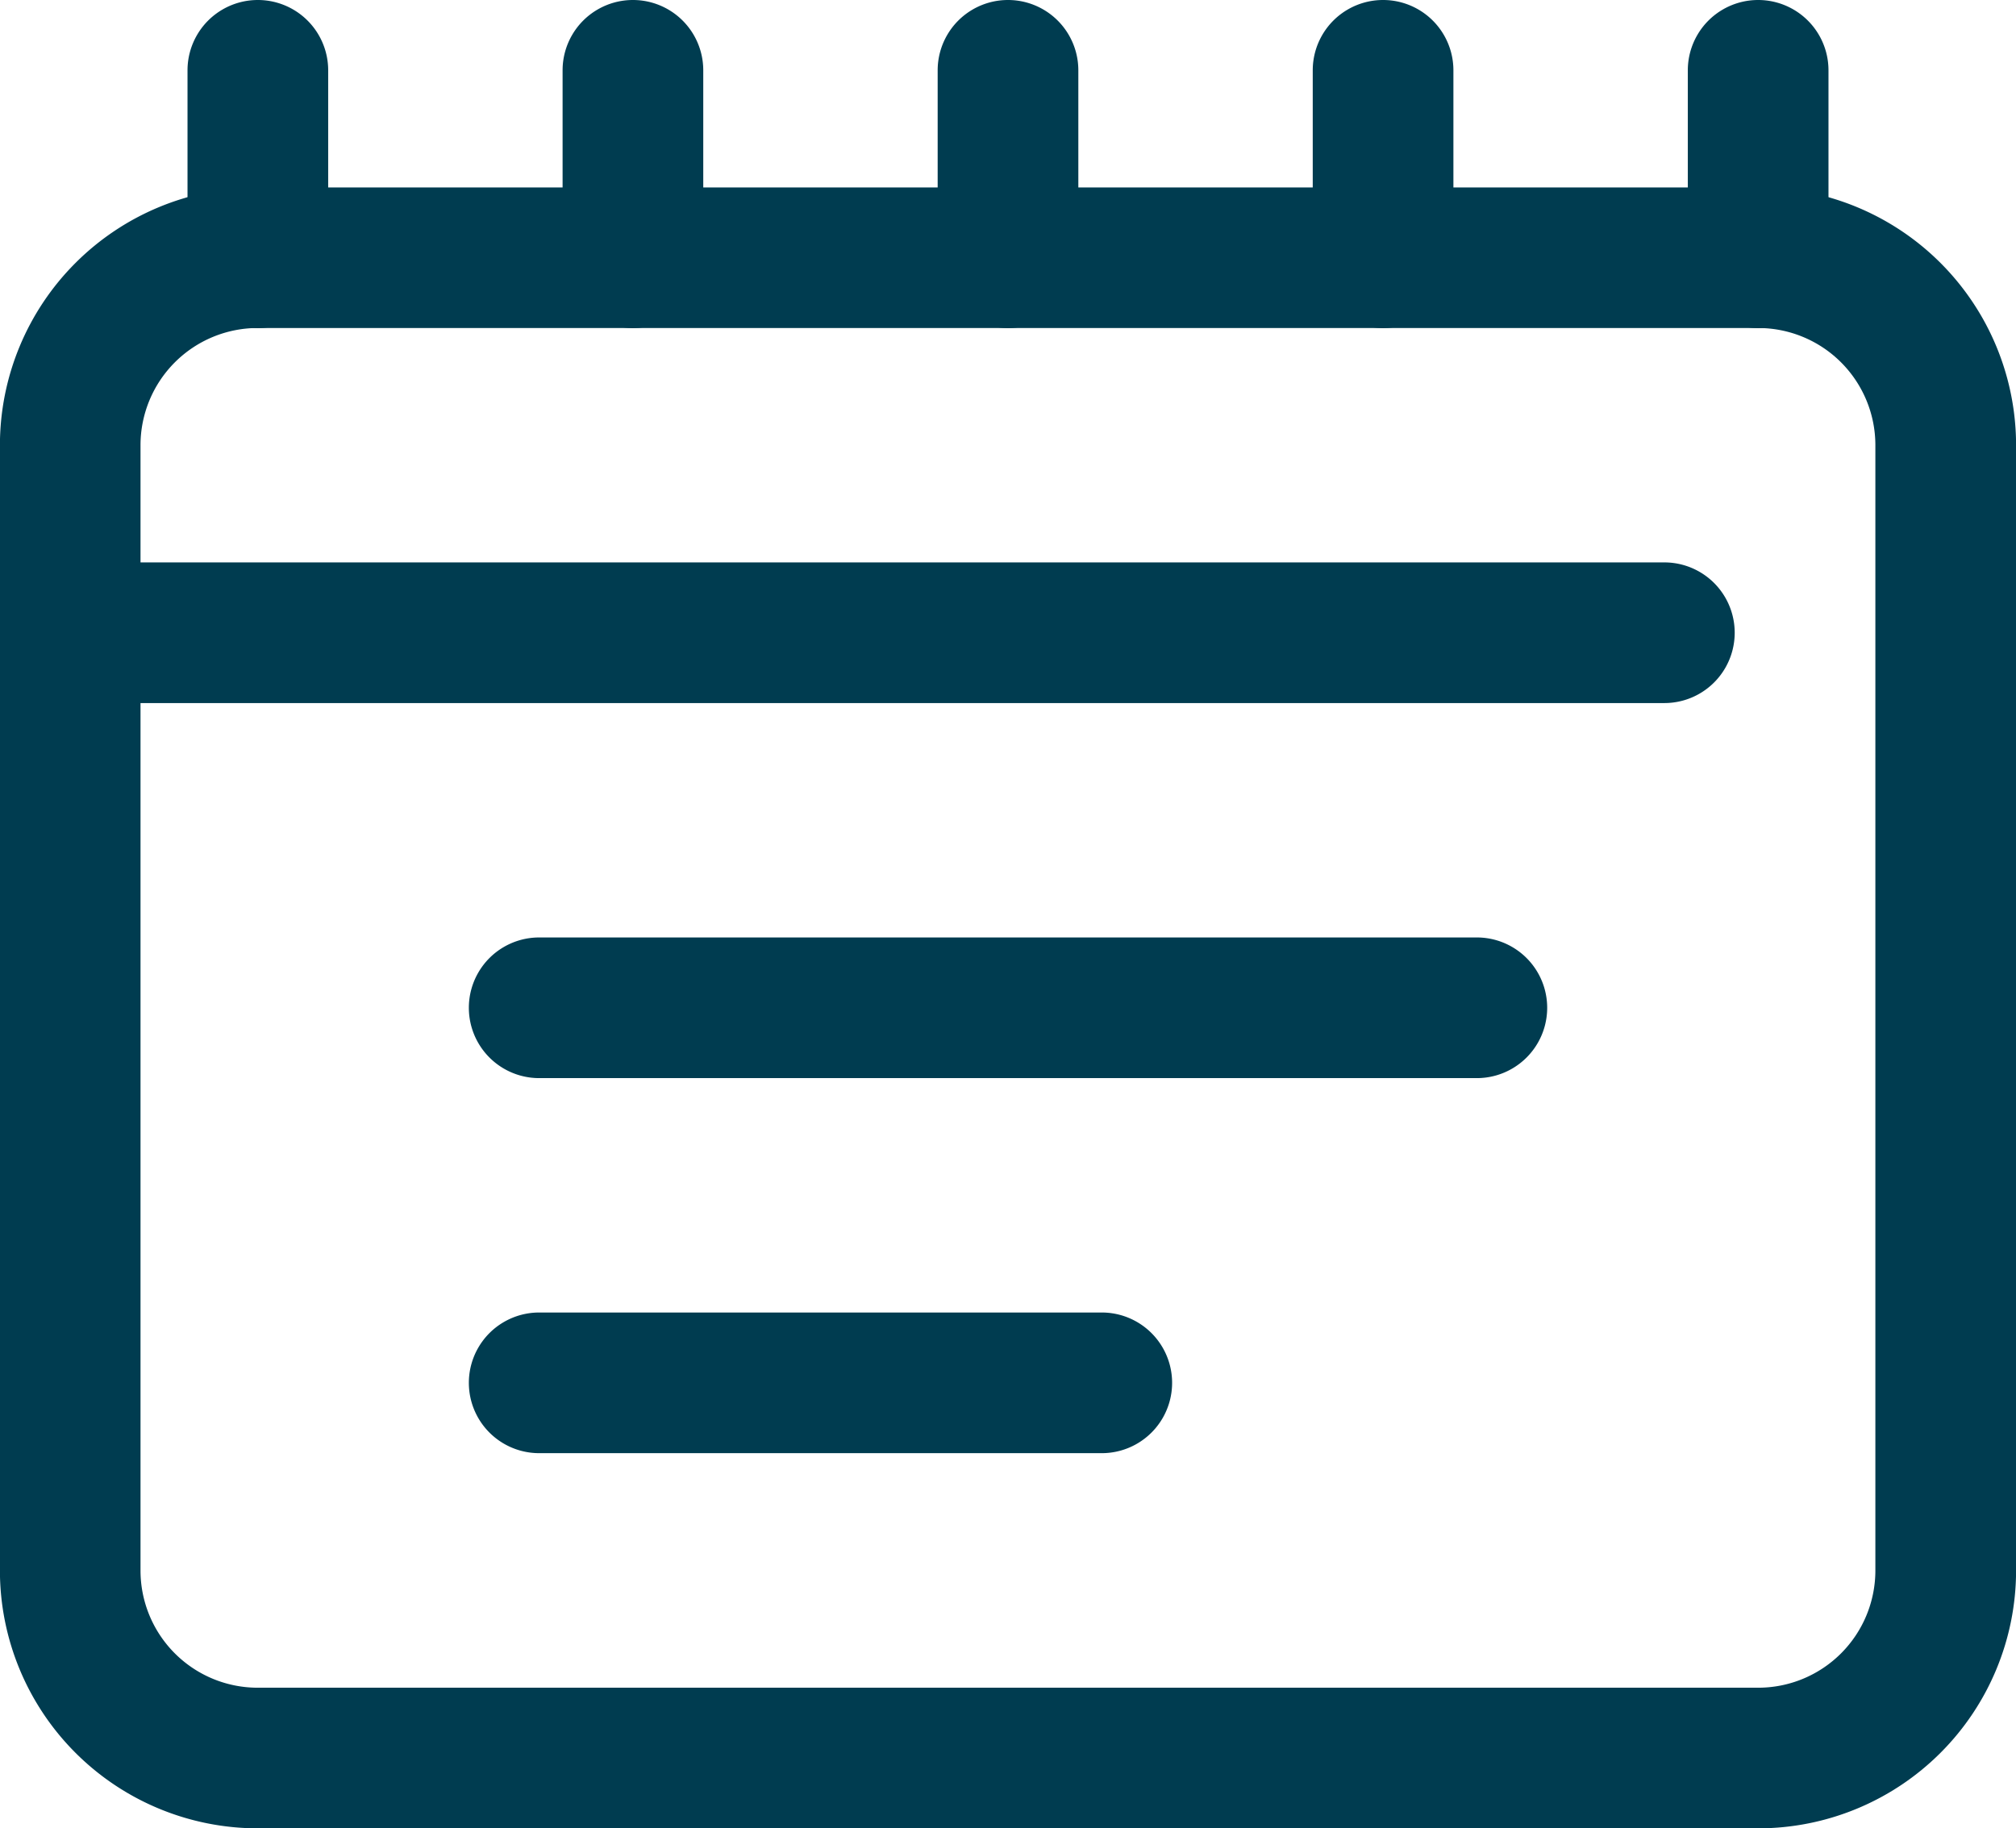
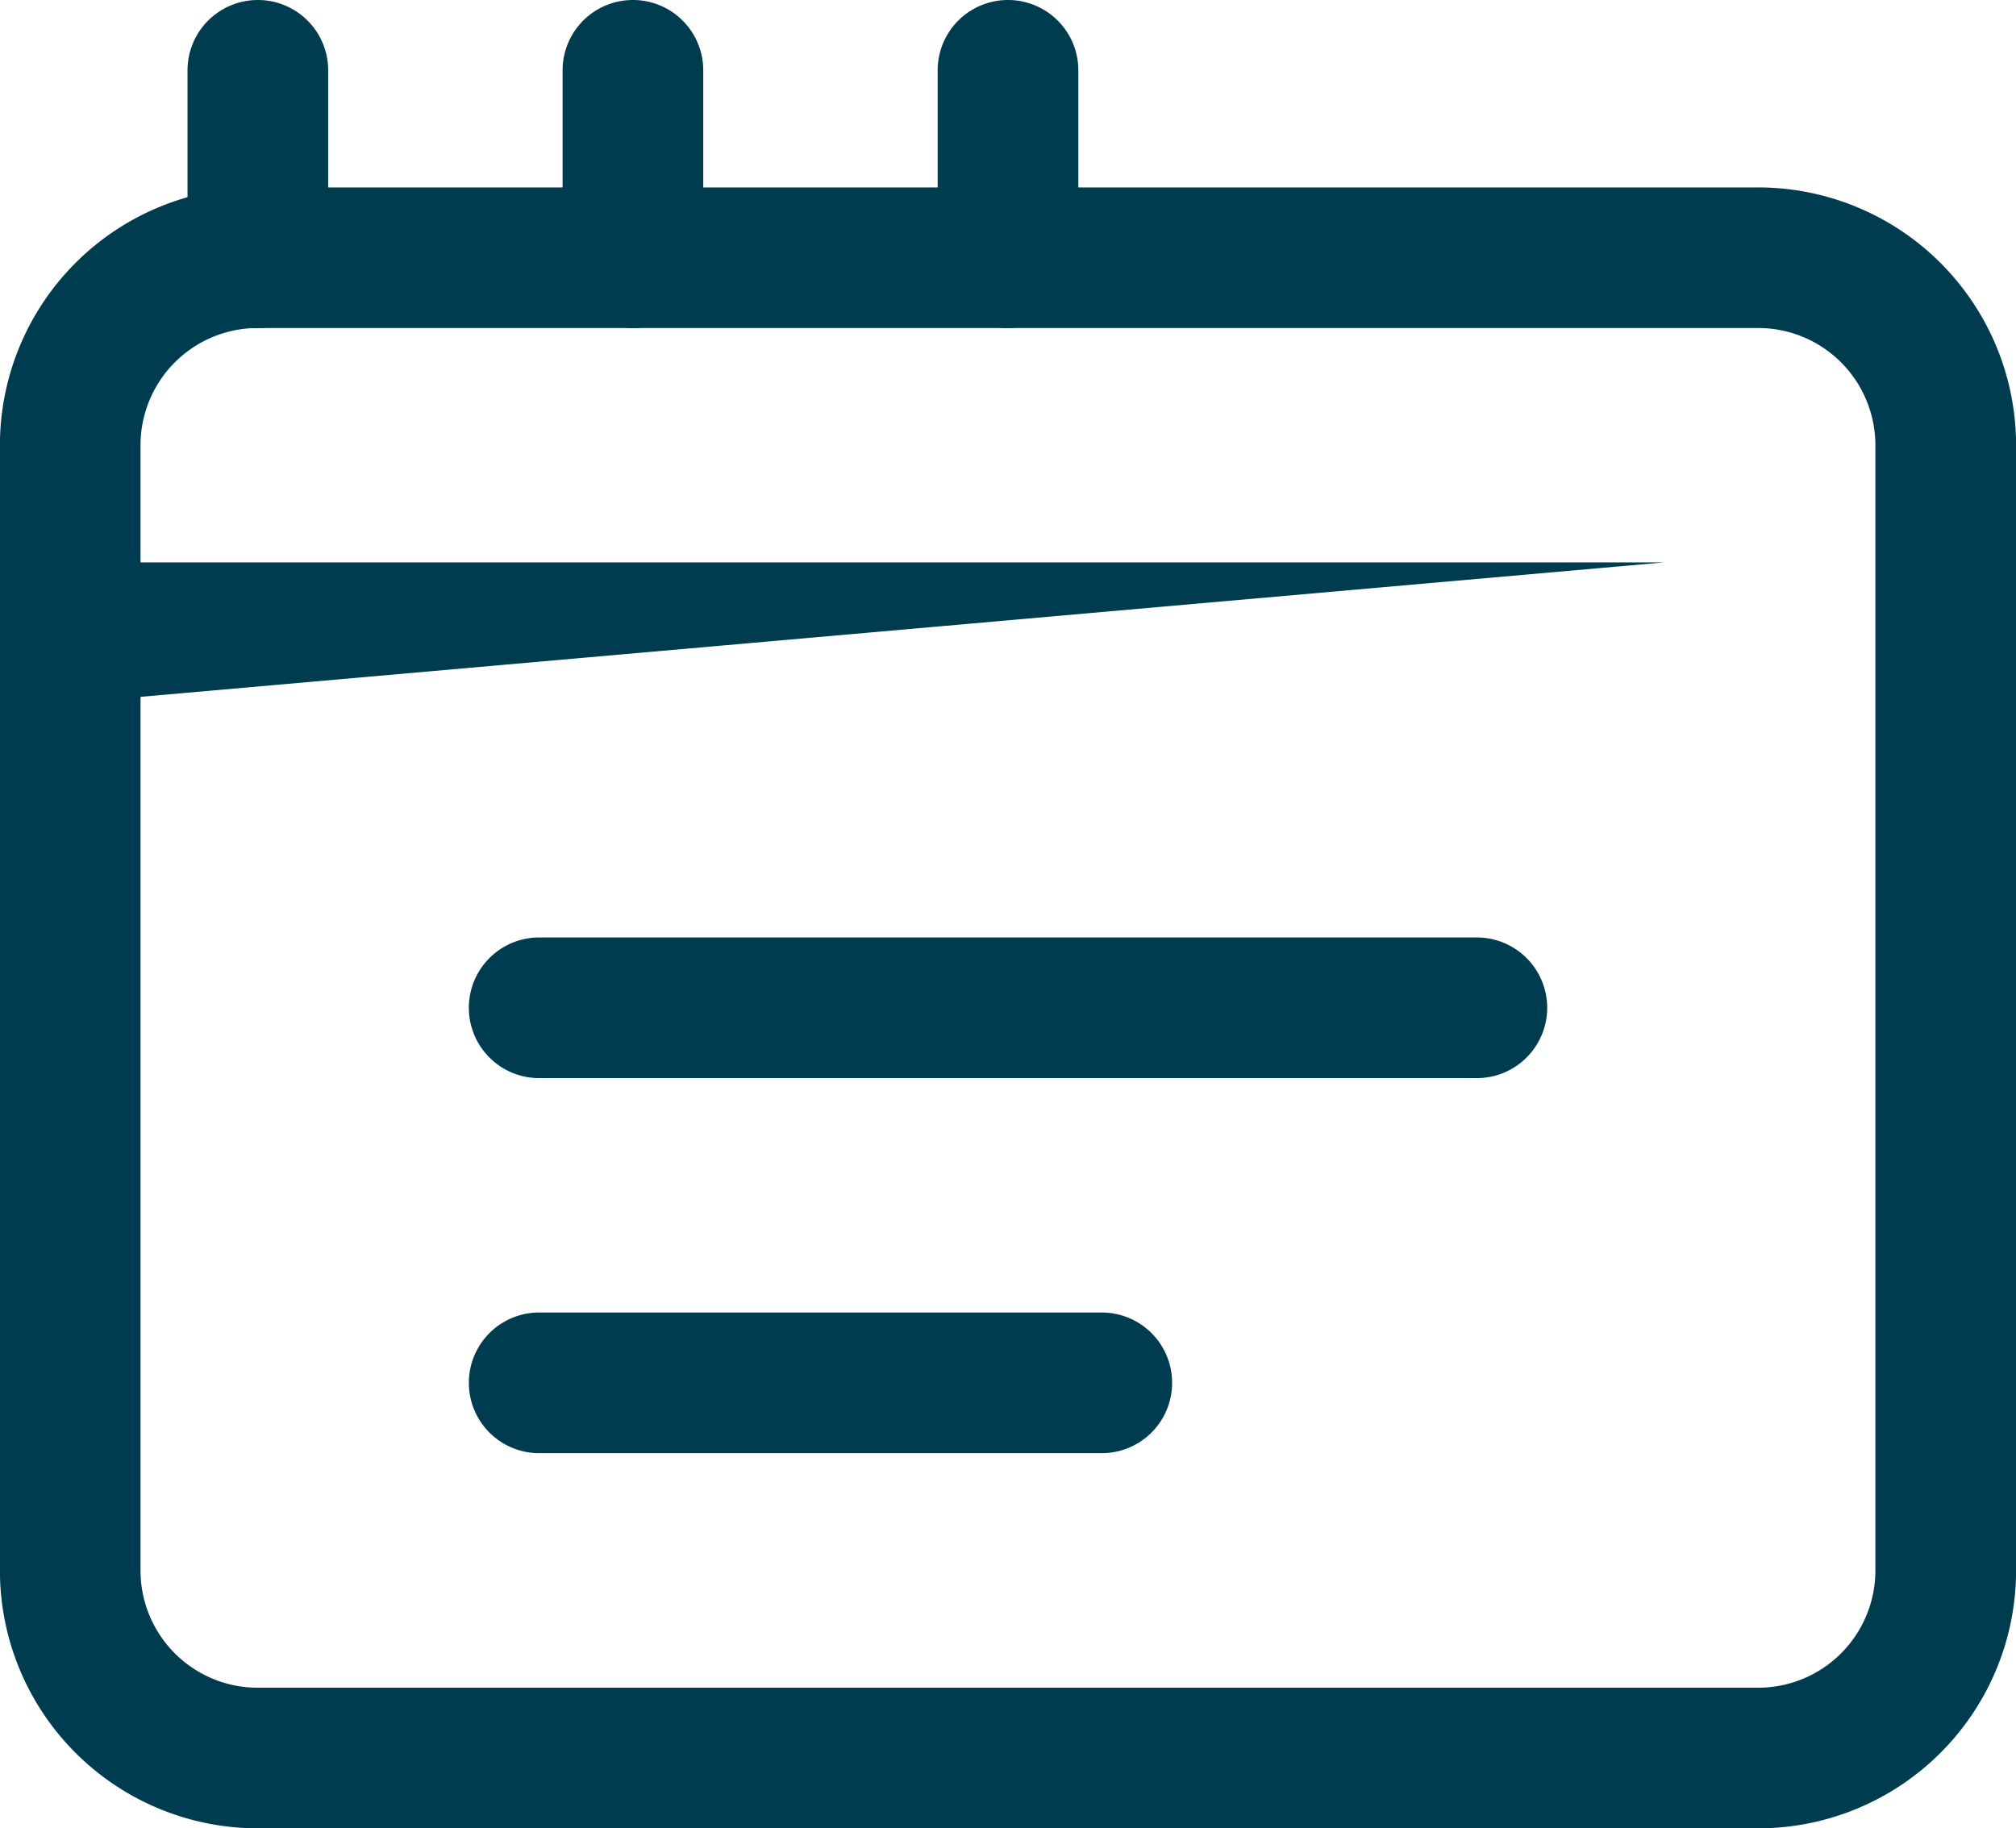
<svg xmlns="http://www.w3.org/2000/svg" width="52.368" height="47.497" viewBox="0 0 52.368 47.497">
  <g transform="translate(-1.25 -2.25)">
    <g transform="translate(1.25 2.25)">
      <path d="M46.92,46.875H7.948a6.7,6.7,0,0,1-6.7-6.7V10.948a6.7,6.7,0,0,1,6.7-6.7H46.92a6.7,6.7,0,0,1,6.7,6.7V40.177A6.7,6.7,0,0,1,46.92,46.875ZM7.948,7.9A3.045,3.045,0,0,0,4.9,10.948V40.177a3.045,3.045,0,0,0,3.045,3.045H46.92a3.045,3.045,0,0,0,3.045-3.045V10.948A3.045,3.045,0,0,0,46.92,7.9Z" transform="translate(-1.25 0.621)" fill="#003c50" />
      <path d="M13.077,10.775A1.851,1.851,0,0,1,11.25,8.948V4.077a1.827,1.827,0,1,1,3.654,0V8.948a1.851,1.851,0,0,1-1.827,1.827Z" transform="translate(13.107 -2.25)" fill="#003c50" />
-       <path d="M17.077,10.775A1.851,1.851,0,0,1,15.25,8.948V4.077a1.827,1.827,0,0,1,3.654,0V8.948a1.851,1.851,0,0,1-1.827,1.827Z" transform="translate(18.85 -2.25)" fill="#003c50" />
-       <path d="M21.077,10.775A1.851,1.851,0,0,1,19.25,8.948V4.077a1.827,1.827,0,1,1,3.654,0V8.948a1.851,1.851,0,0,1-1.827,1.827Z" transform="translate(24.593 -2.25)" fill="#003c50" />
      <path d="M9.077,10.775A1.851,1.851,0,0,1,7.25,8.948V4.077a1.827,1.827,0,1,1,3.654,0V8.948a1.851,1.851,0,0,1-1.827,1.827Z" transform="translate(7.364 -2.25)" fill="#003c50" />
      <path d="M5.077,10.775A1.851,1.851,0,0,1,3.25,8.948V4.077a1.827,1.827,0,1,1,3.654,0V8.948a1.851,1.851,0,0,1-1.827,1.827Z" transform="translate(1.621 -2.25)" fill="#003c50" />
-       <path d="M3.077,11.9a1.827,1.827,0,1,1,0-3.654H44.484a1.827,1.827,0,1,1,0,3.654Z" transform="translate(-1.25 6.364)" fill="#003c50" />
+       <path d="M3.077,11.9a1.827,1.827,0,1,1,0-3.654H44.484Z" transform="translate(-1.25 6.364)" fill="#003c50" />
    </g>
    <path d="M32.434,15.9H8.077a1.827,1.827,0,0,1,0-3.654H32.434a1.827,1.827,0,0,1,0,3.654Z" transform="translate(7.179 14.357)" fill="#003c50" />
    <path d="M22.691,19.9H8.077a1.827,1.827,0,1,1,0-3.654H22.691a1.827,1.827,0,1,1,0,3.654Z" transform="translate(7.179 20.1)" fill="#003c50" />
  </g>
</svg>